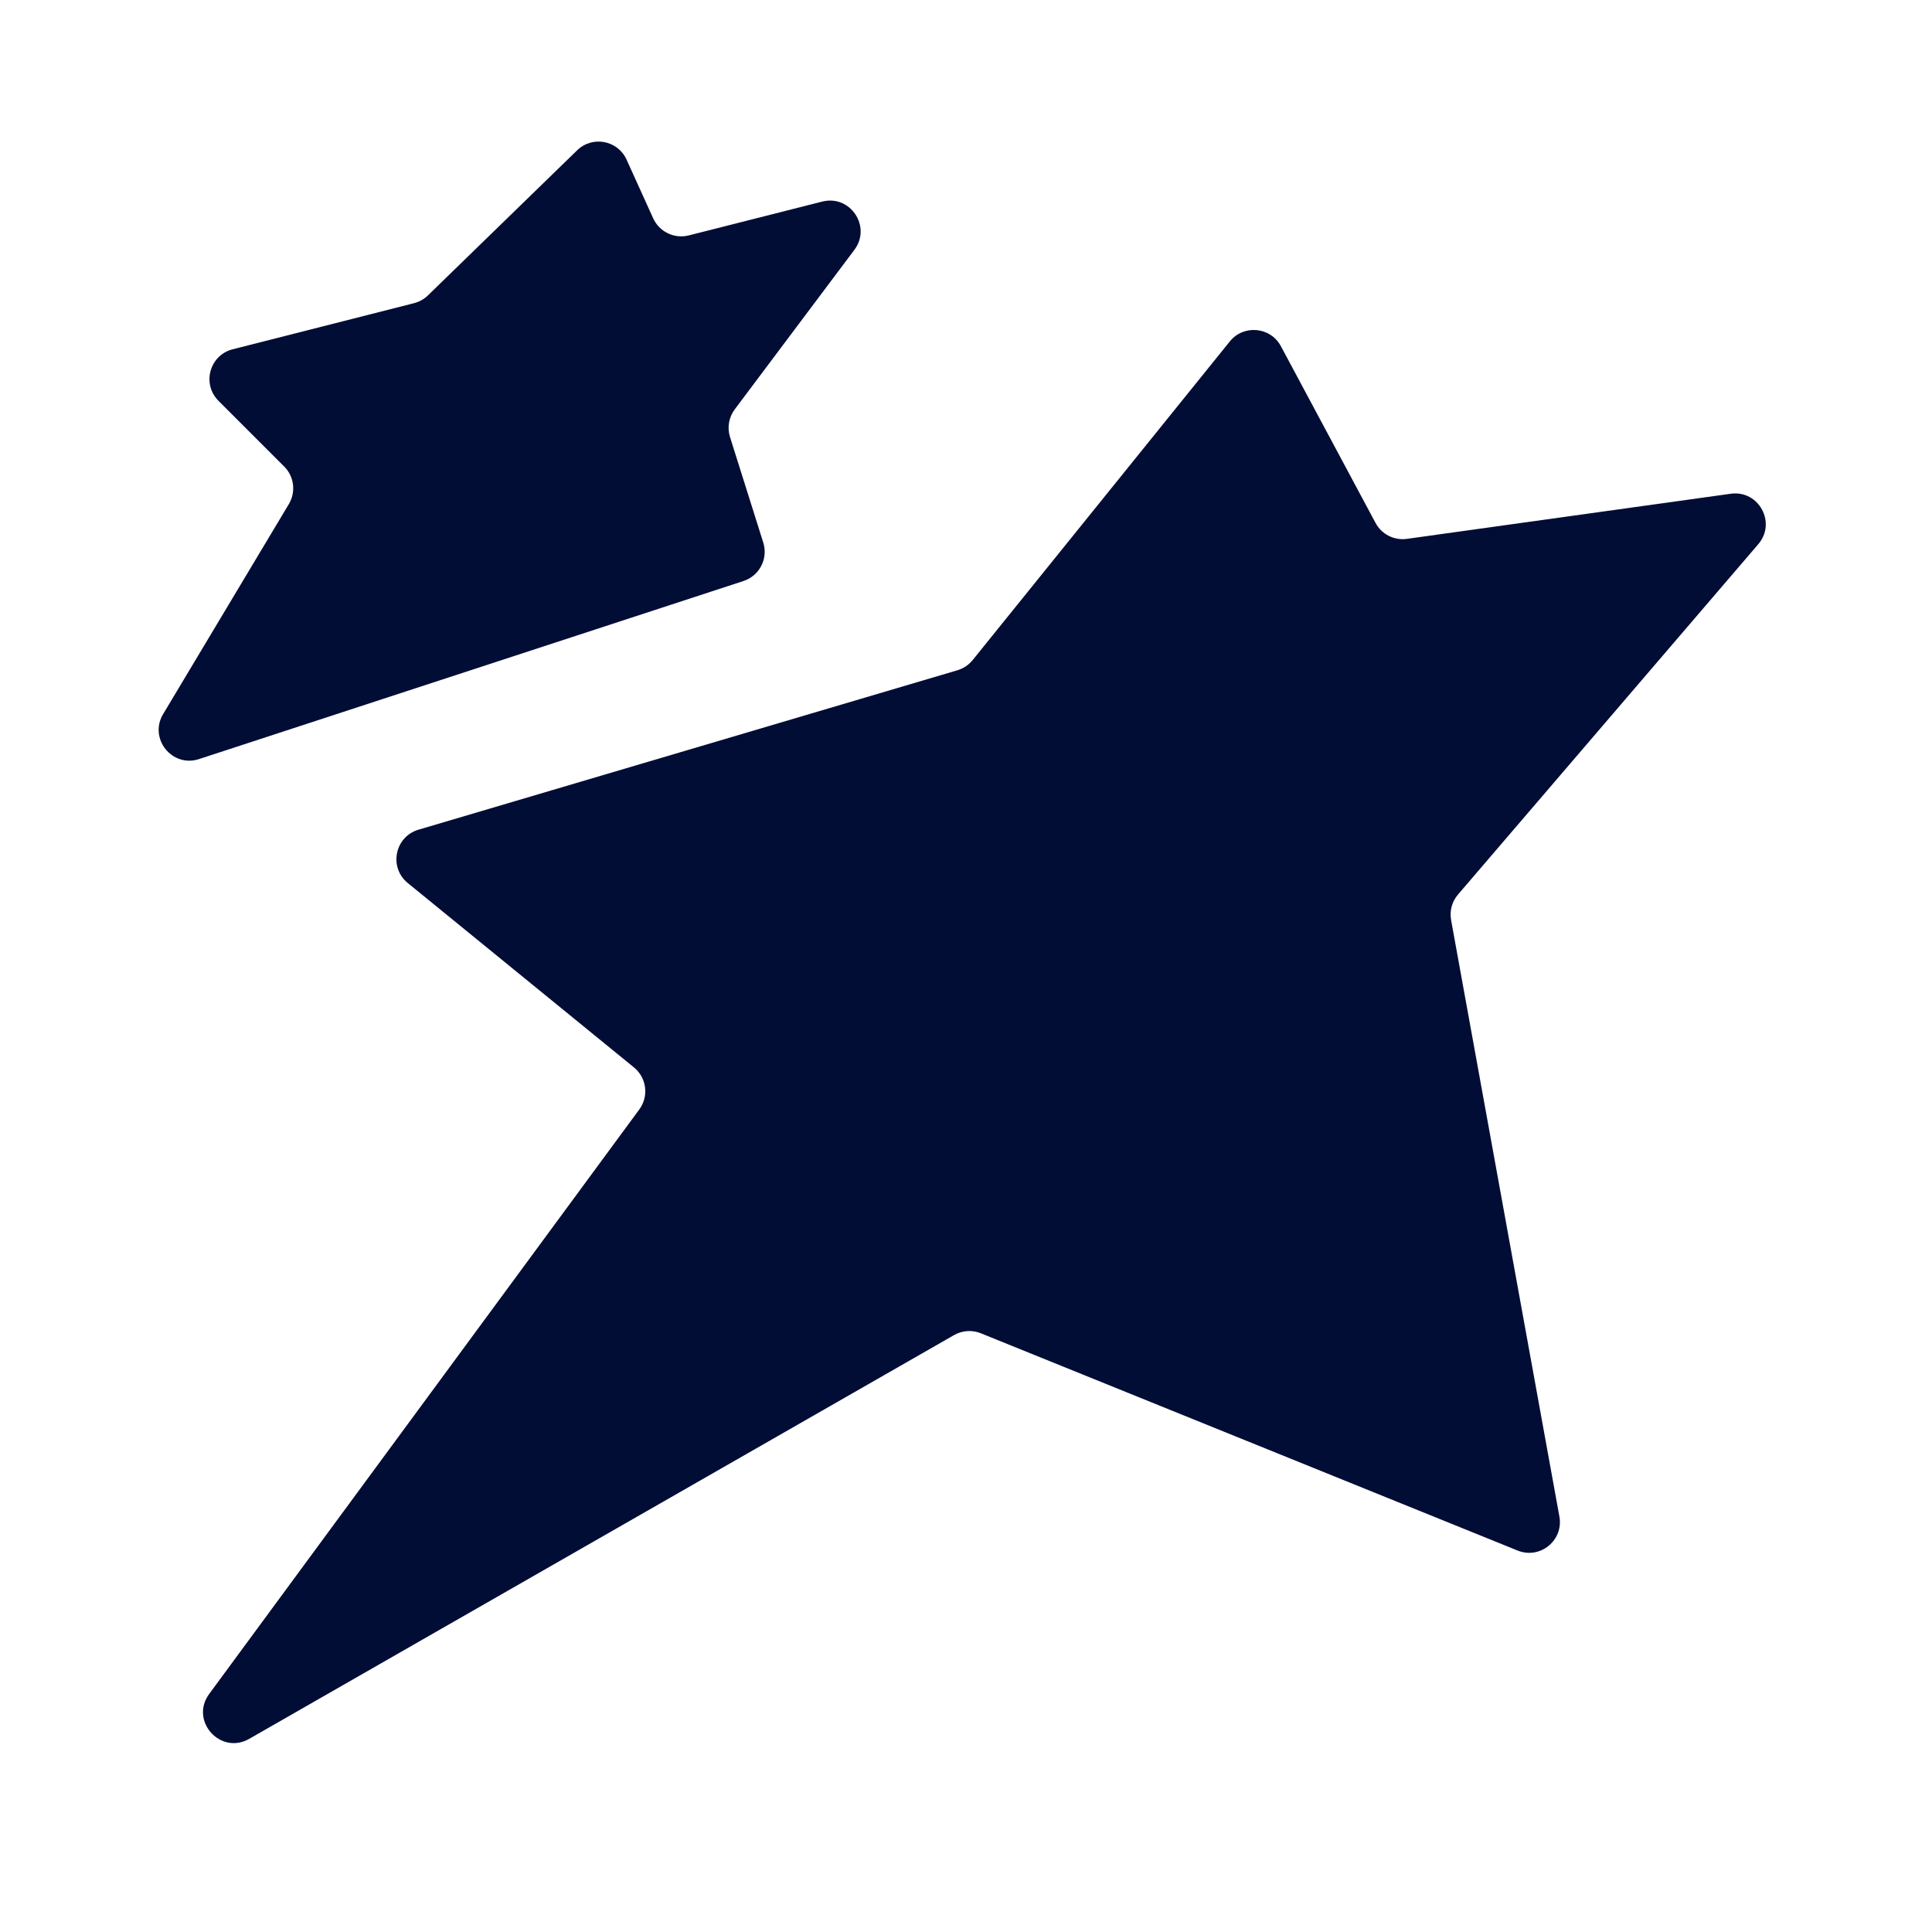
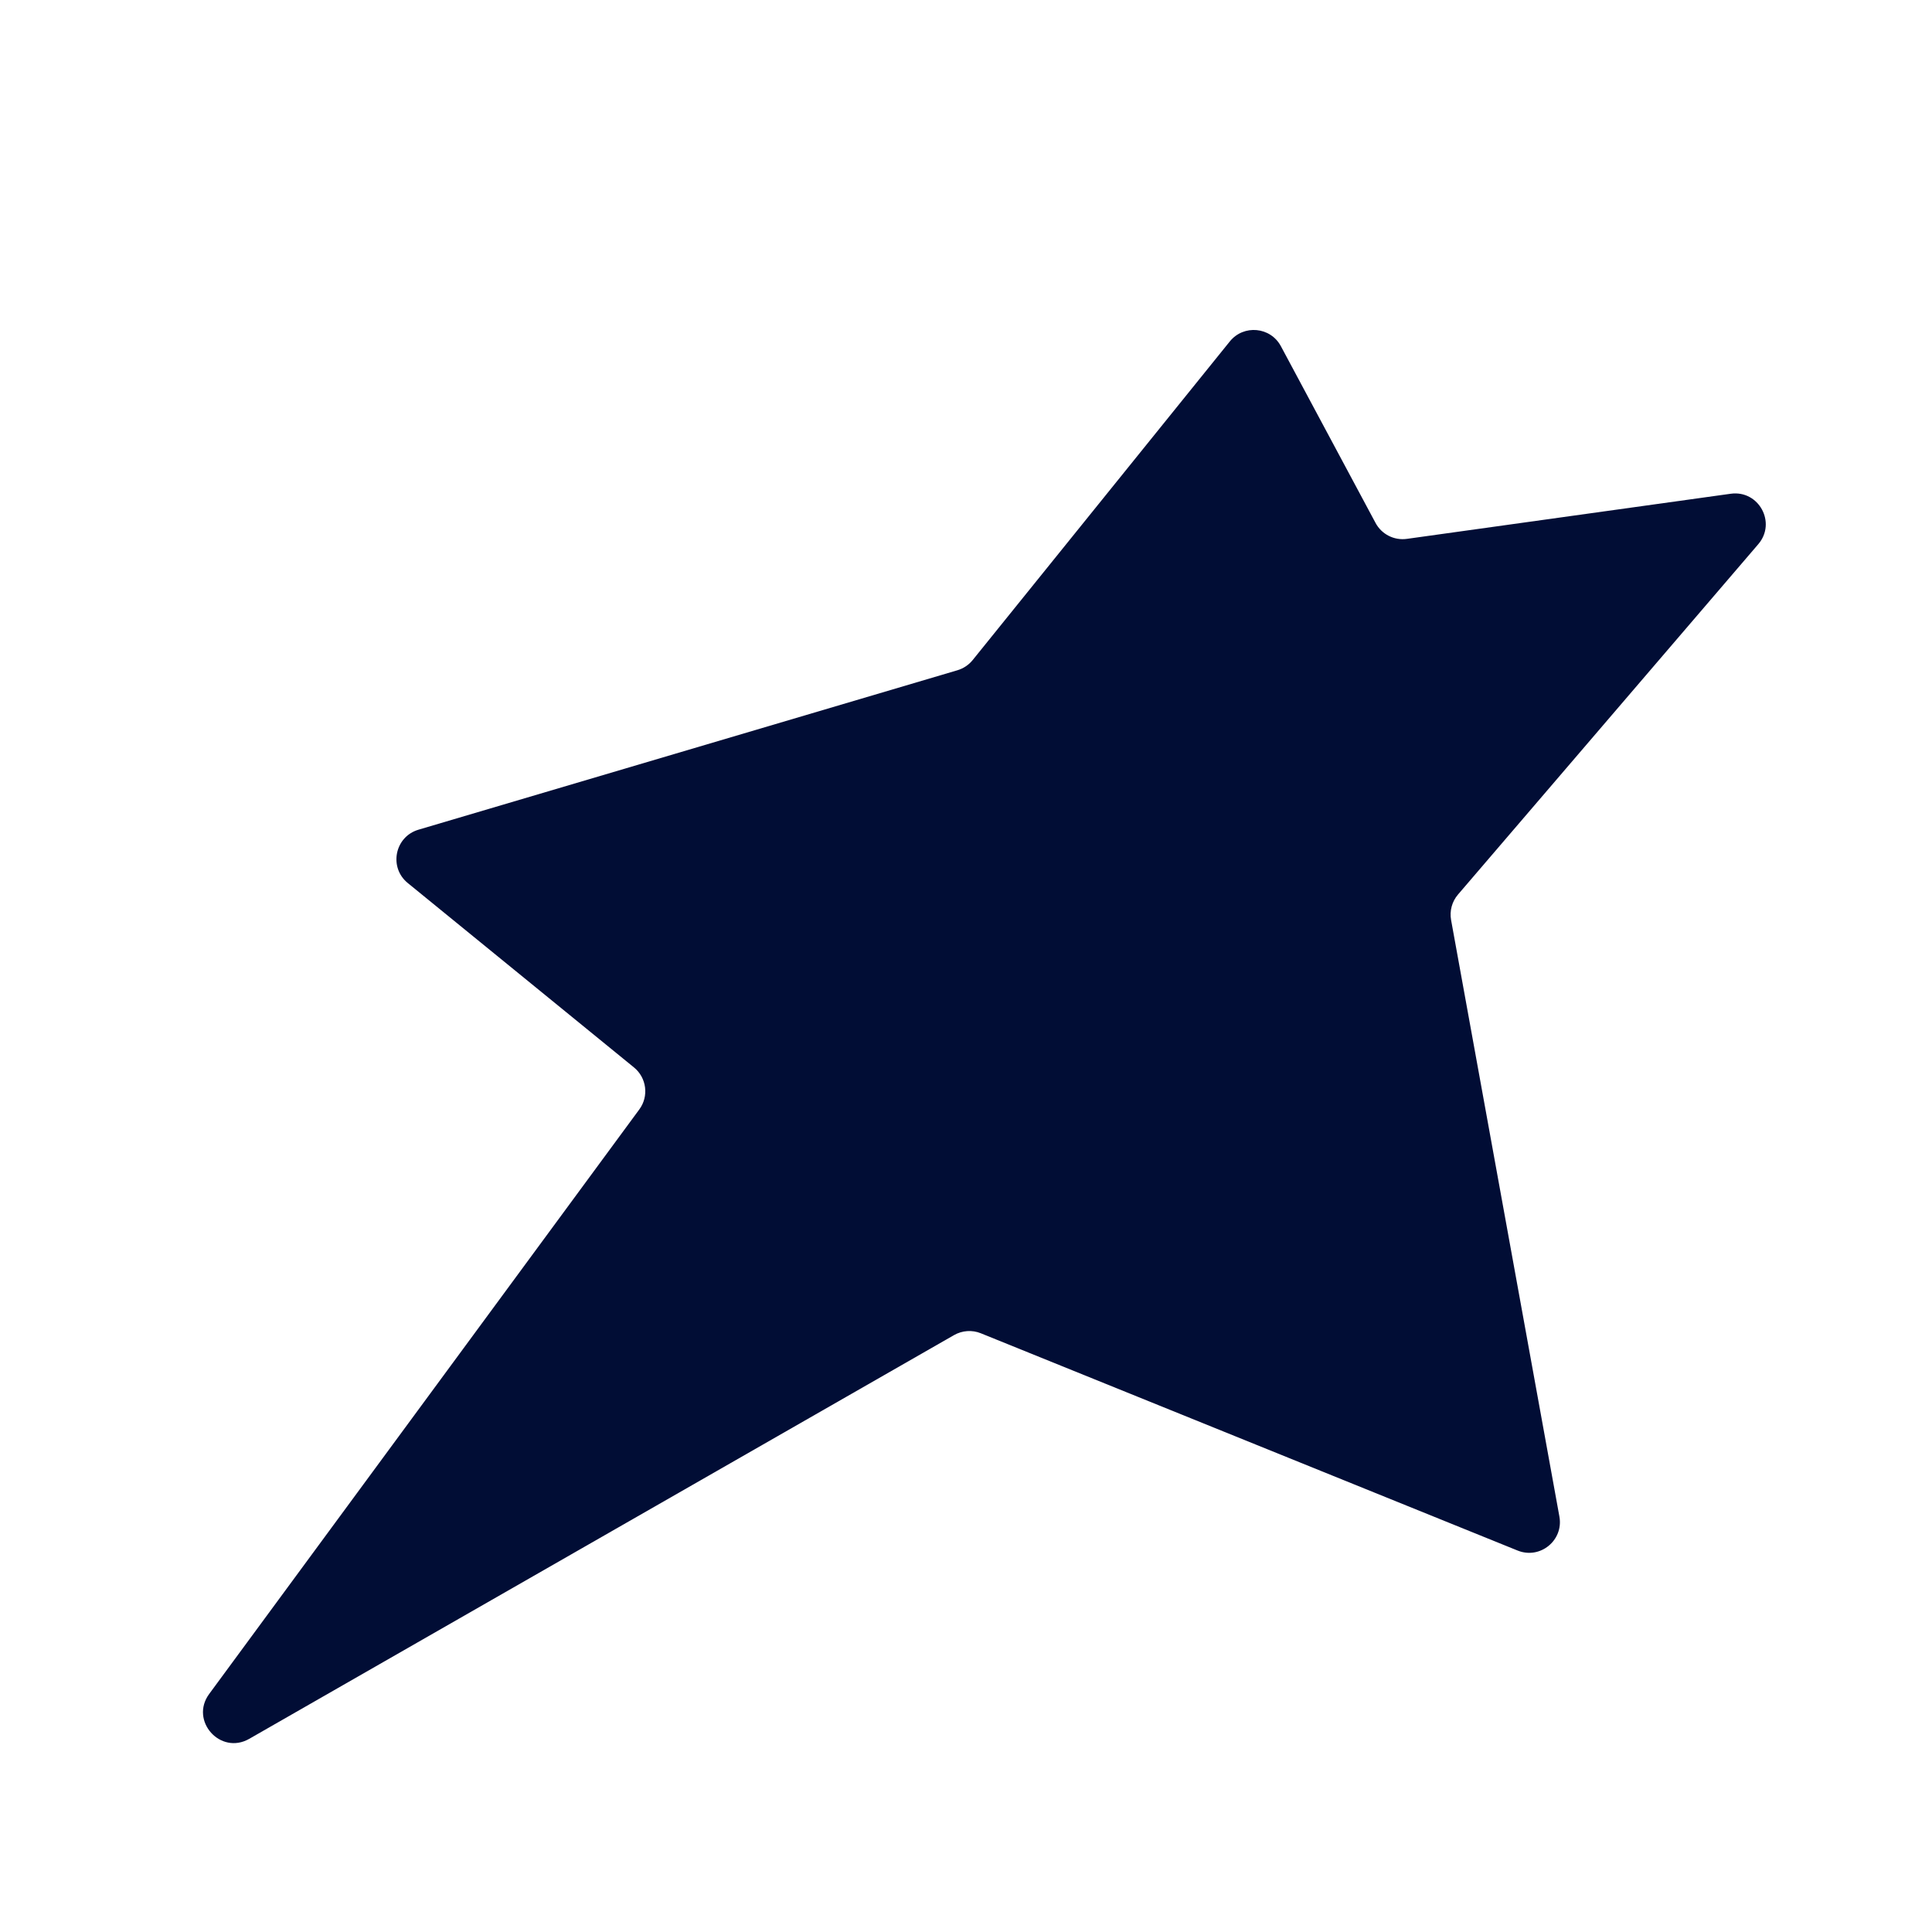
<svg xmlns="http://www.w3.org/2000/svg" width="48" height="48" viewBox="0 0 48 48" fill="none">
  <path d="M6.192 43.201C5.475 43.611 4.708 42.751 5.197 42.086L15.883 27.564C16.125 27.237 16.066 26.777 15.751 26.52L10.13 21.938C9.655 21.55 9.808 20.788 10.396 20.614L23.788 16.652C23.936 16.608 24.068 16.52 24.166 16.399L30.555 8.482C30.899 8.057 31.565 8.119 31.823 8.601L34.175 12.992C34.326 13.274 34.636 13.432 34.953 13.388L42.999 12.267C43.696 12.17 44.142 12.986 43.684 13.52L36.224 22.224C36.074 22.399 36.011 22.631 36.052 22.858L38.743 37.679C38.85 38.27 38.263 38.748 37.705 38.523L24.369 33.125C24.152 33.037 23.907 33.054 23.703 33.17L6.192 43.201Z" fill="#010D35" />
-   <path d="M4.945 18.859C4.274 19.079 3.69 18.347 4.053 17.741L7.177 12.523C7.356 12.222 7.309 11.838 7.061 11.591L5.428 9.958C5.01 9.539 5.206 8.824 5.78 8.678L10.288 7.532C10.418 7.499 10.536 7.432 10.632 7.339L14.339 3.734C14.718 3.365 15.348 3.484 15.567 3.966L16.228 5.424C16.381 5.76 16.753 5.939 17.111 5.849L20.429 5.008C21.127 4.832 21.659 5.631 21.227 6.207L18.254 10.171C18.107 10.368 18.063 10.624 18.137 10.858L18.963 13.48C19.089 13.879 18.87 14.305 18.472 14.435L4.945 18.859Z" fill="#010D35" />
</svg>